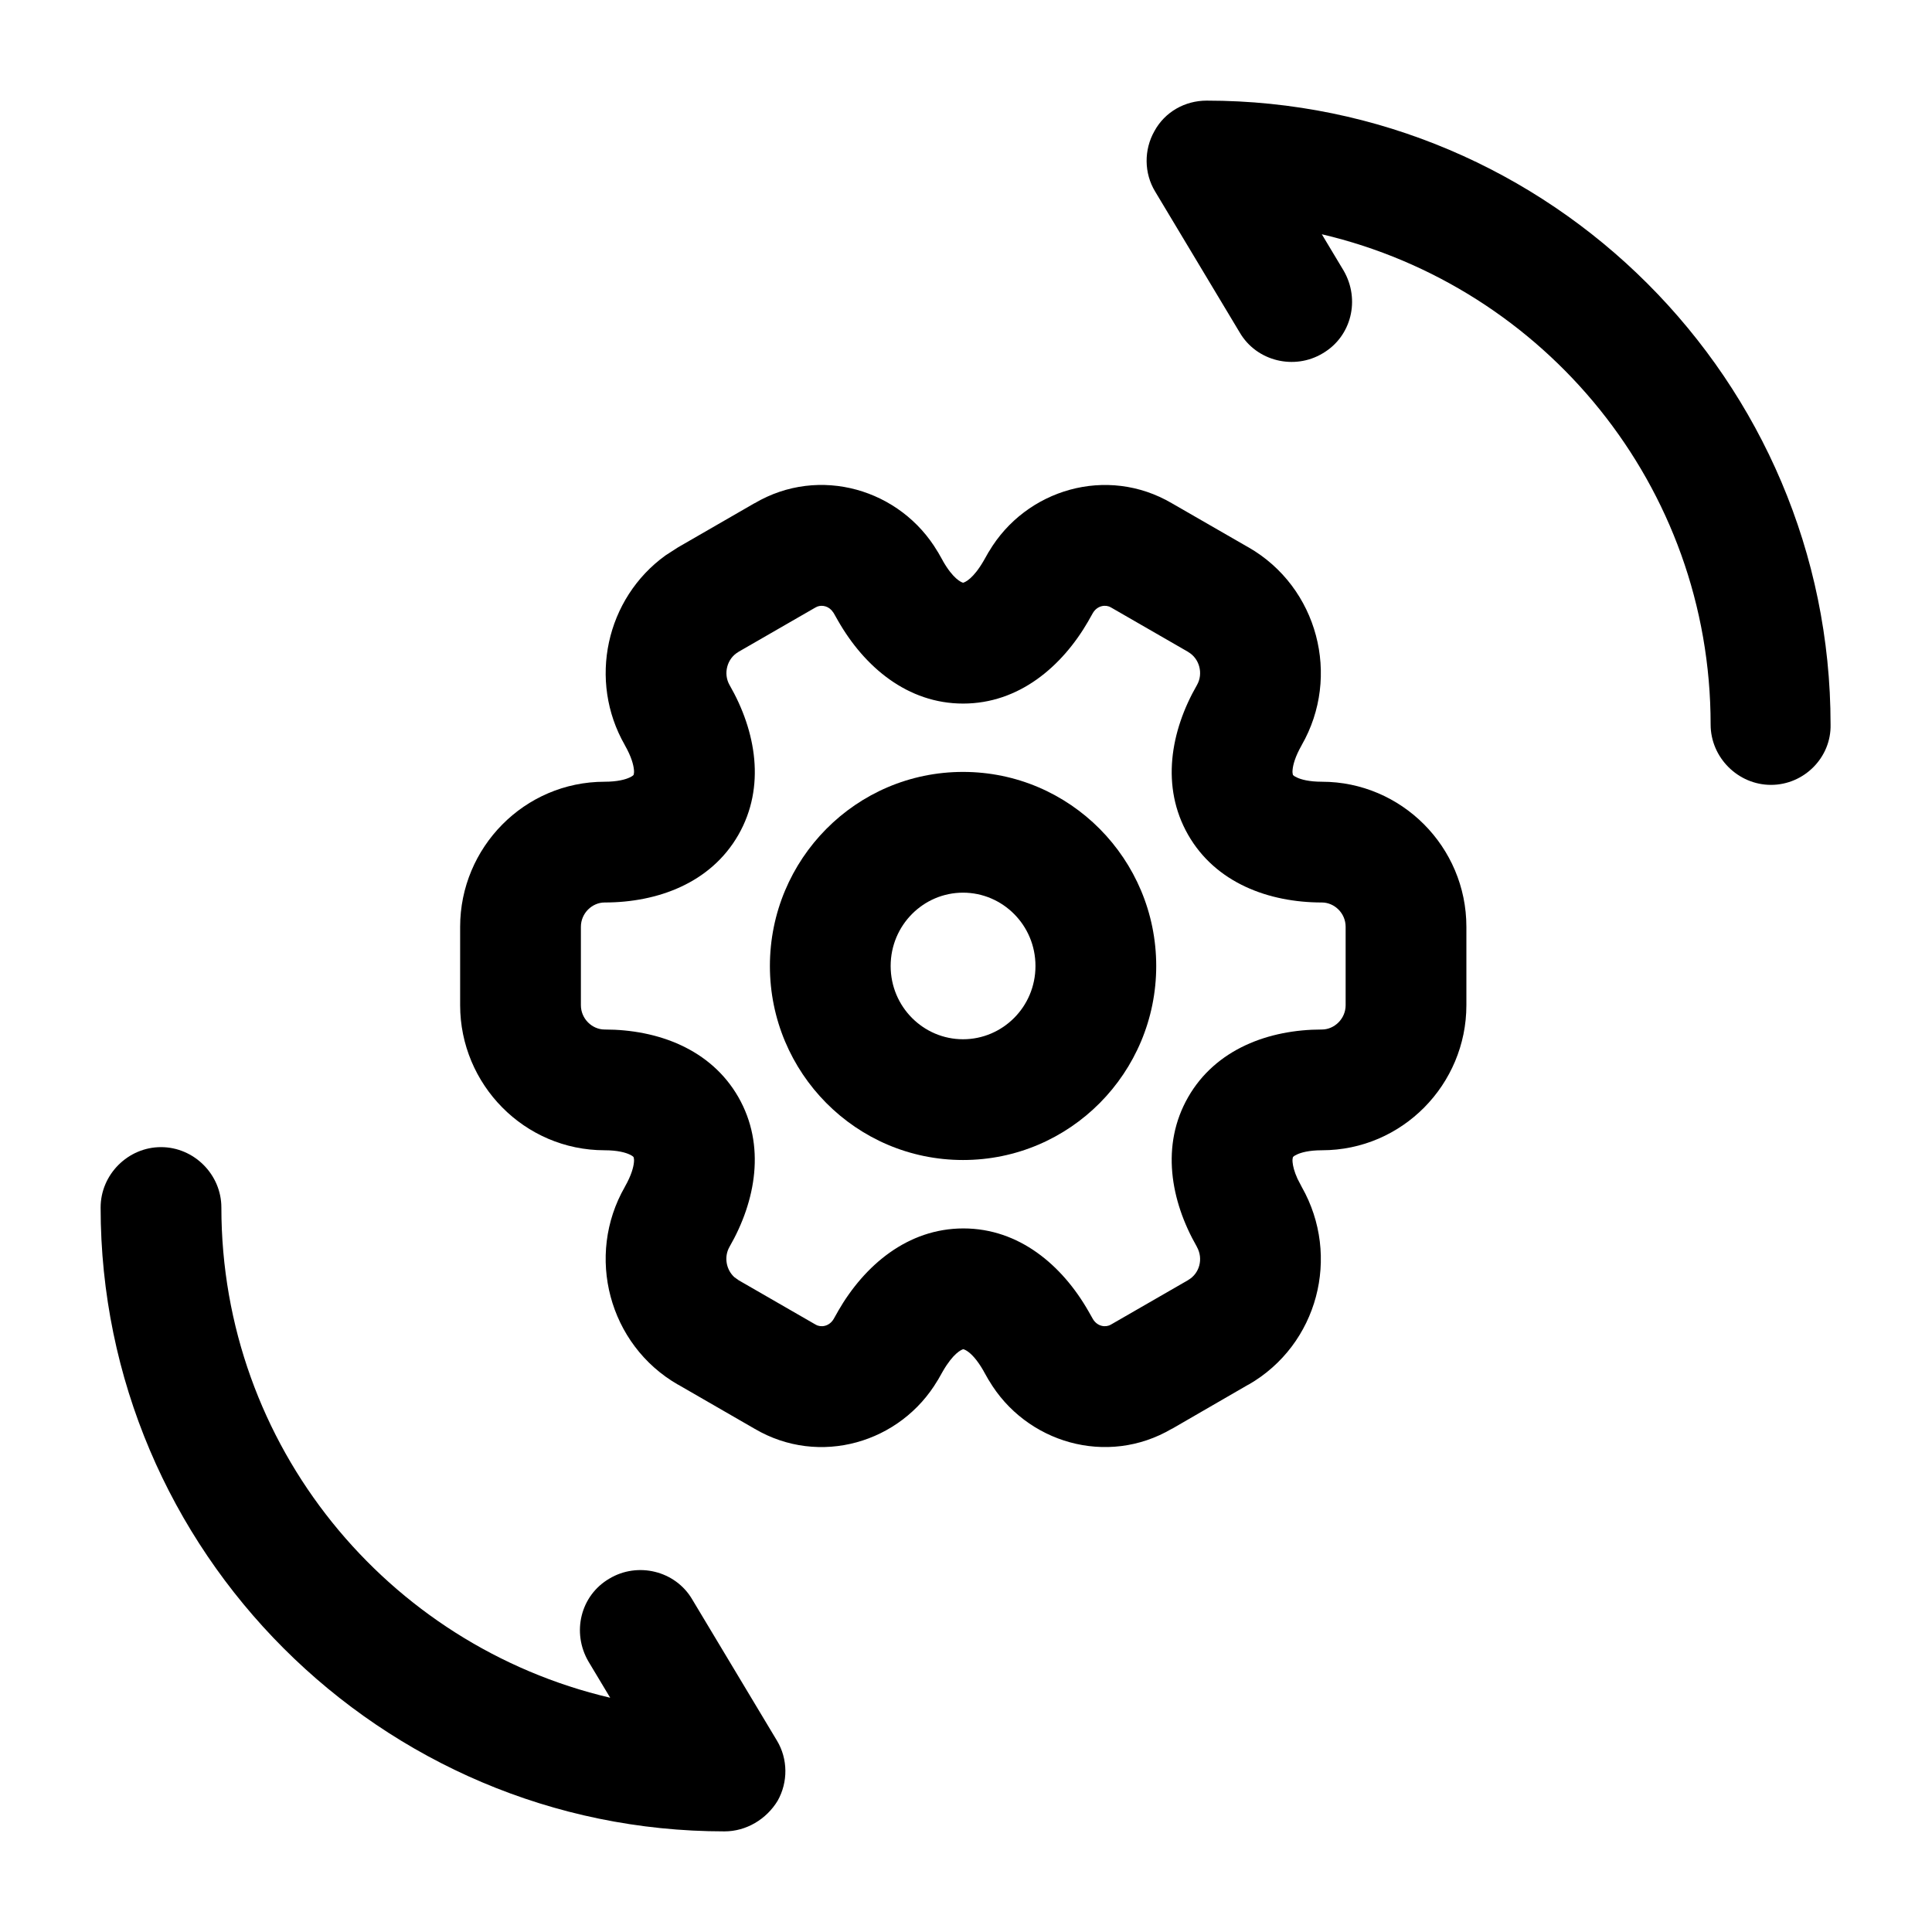
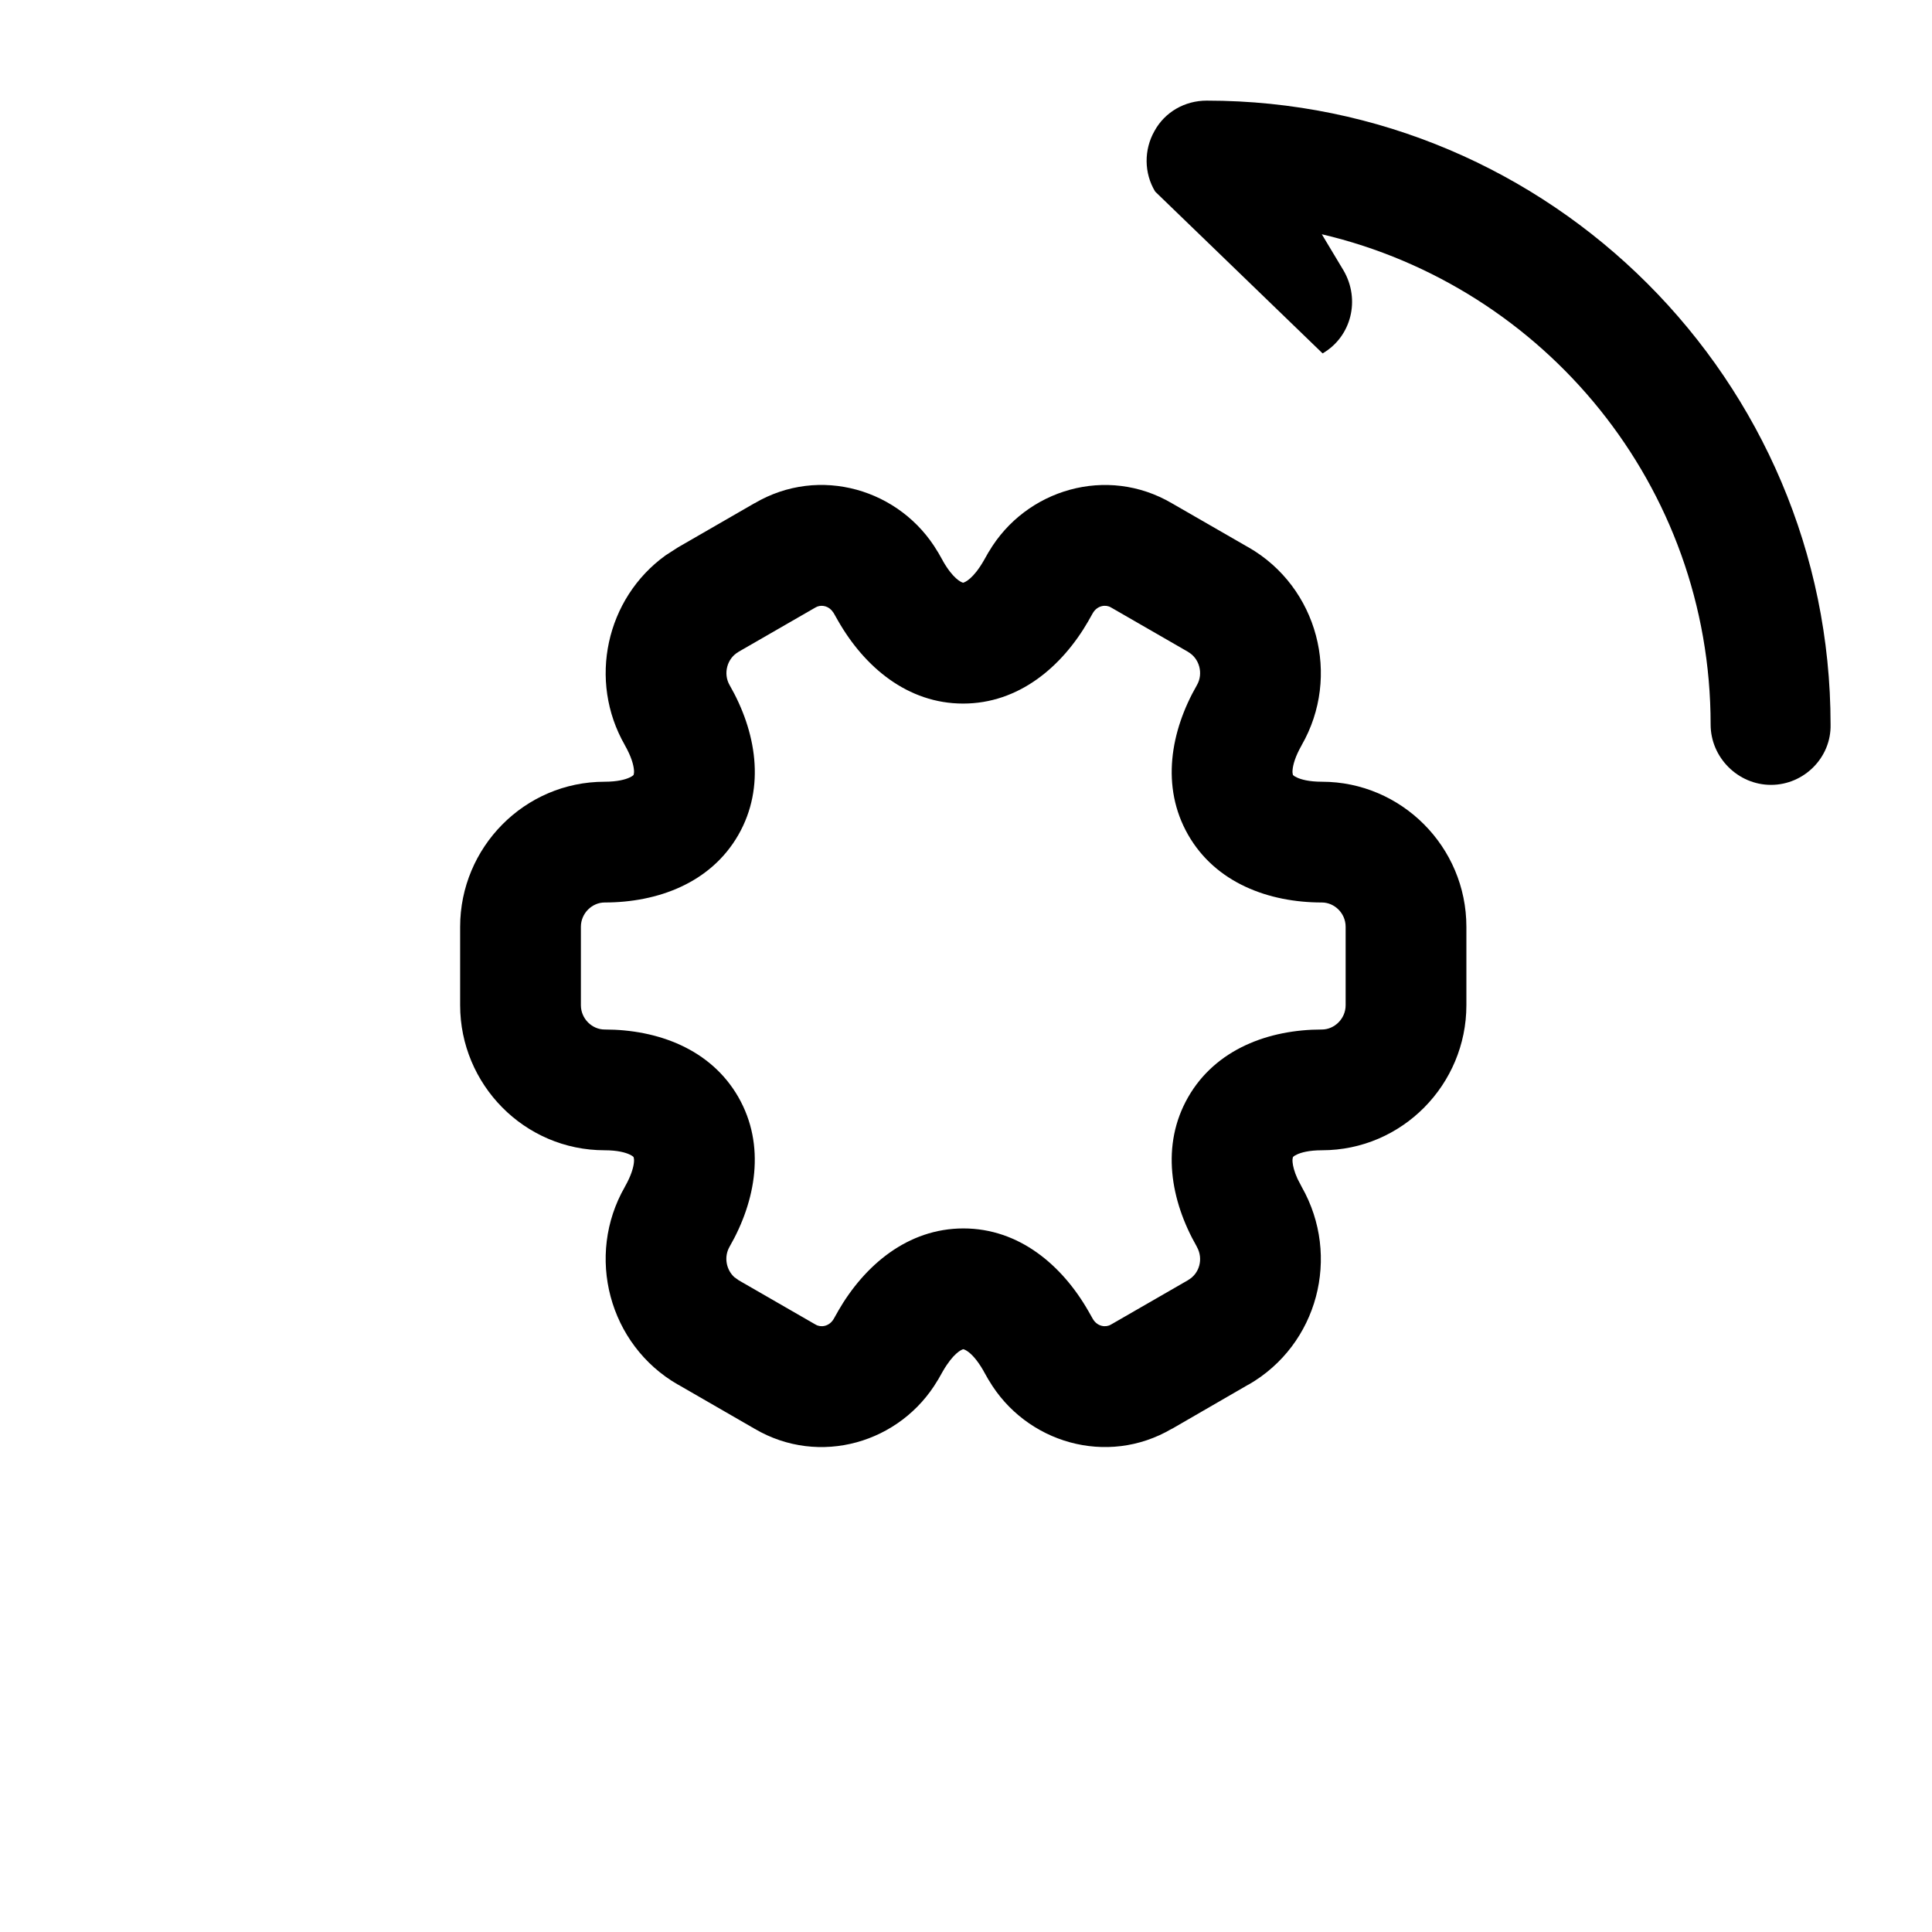
<svg xmlns="http://www.w3.org/2000/svg" width="24" height="24" viewBox="0 0 24 24" fill="none">
-   <path d="M9 22.75C4.73 22.75 1.25 19.27 1.25 15C1.25 14.59 1.59 14.25 2 14.25C2.41 14.25 2.75 14.59 2.75 15C2.75 17.96 4.81 20.44 7.58 21.09L7.31 20.64C7.1 20.28 7.21 19.82 7.57 19.61C7.92 19.4 8.39 19.51 8.6 19.87L9.65 21.62C9.79 21.85 9.79 22.14 9.66 22.37C9.52 22.6 9.27 22.75 9 22.75Z" fill="black" />
-   <path d="M22 9.75C21.59 9.75 21.25 9.41 21.25 9C21.25 6.04 19.19 3.56 16.42 2.91L16.69 3.36C16.9 3.72 16.79 4.18 16.43 4.39C16.08 4.6 15.61 4.49 15.4 4.13L14.35 2.38C14.21 2.15 14.21 1.86 14.34 1.63C14.47 1.39 14.72 1.25 14.99 1.25C19.26 1.25 22.74 4.73 22.74 9C22.75 9.41 22.41 9.75 22 9.75Z" fill="black" />
-   <path d="M12.863 12C12.863 11.492 12.455 11.089 11.963 11.089C11.472 11.089 11.064 11.492 11.064 12C11.064 12.508 11.472 12.91 11.963 12.91C12.455 12.91 12.863 12.508 12.863 12ZM14.363 12C14.363 13.326 13.293 14.41 11.963 14.41C10.634 14.41 9.564 13.327 9.564 12C9.564 10.674 10.633 9.589 11.963 9.589C13.293 9.589 14.363 10.674 14.363 12Z" fill="black" />
+   <path d="M22 9.75C21.59 9.75 21.25 9.41 21.25 9C21.25 6.04 19.19 3.56 16.42 2.91L16.69 3.36C16.9 3.72 16.79 4.18 16.43 4.39L14.35 2.38C14.21 2.15 14.21 1.86 14.34 1.63C14.47 1.39 14.72 1.25 14.99 1.25C19.26 1.25 22.74 4.73 22.74 9C22.75 9.41 22.41 9.75 22 9.75Z" fill="black" />
  <path d="M16.716 11.513C16.716 11.343 16.576 11.211 16.421 11.211C15.762 11.211 15.102 10.969 14.759 10.37C14.418 9.773 14.54 9.082 14.869 8.51C14.951 8.367 14.899 8.179 14.761 8.1V8.099L13.81 7.551L13.799 7.545C13.738 7.508 13.633 7.519 13.576 7.615L13.521 7.712V7.713C13.192 8.284 12.655 8.74 11.964 8.74C11.273 8.74 10.738 8.284 10.411 7.712L10.356 7.615L10.332 7.583C10.273 7.517 10.186 7.513 10.133 7.545L10.122 7.551L9.171 8.099V8.1C9.033 8.179 8.981 8.367 9.063 8.51C9.392 9.082 9.514 9.773 9.173 10.37C8.83 10.969 8.17 11.211 7.511 11.211C7.356 11.211 7.216 11.344 7.216 11.513V12.487C7.216 12.656 7.356 12.789 7.511 12.789C8.17 12.789 8.83 13.031 9.173 13.63C9.514 14.227 9.391 14.917 9.062 15.489C8.99 15.615 9.022 15.775 9.123 15.866L9.171 15.9V15.901L10.122 16.449L10.133 16.455C10.194 16.492 10.299 16.481 10.356 16.385L10.411 16.288V16.287C10.74 15.716 11.277 15.26 11.968 15.26C12.659 15.26 13.194 15.716 13.521 16.288L13.576 16.385C13.633 16.481 13.738 16.492 13.799 16.455L13.81 16.449L14.761 15.901V15.9C14.898 15.822 14.953 15.639 14.867 15.487V15.486C14.54 14.915 14.418 14.226 14.759 13.63C15.102 13.031 15.762 12.789 16.421 12.789C16.576 12.789 16.716 12.656 16.716 12.487V11.513ZM18.216 12.487C18.216 13.47 17.42 14.289 16.421 14.289C16.259 14.289 16.16 14.318 16.11 14.342C16.085 14.353 16.072 14.363 16.067 14.368C16.064 14.371 16.062 14.373 16.062 14.374L16.061 14.375V14.376C16.06 14.377 16.06 14.38 16.059 14.384C16.057 14.392 16.054 14.409 16.057 14.438C16.061 14.482 16.076 14.551 16.118 14.643L16.17 14.743L16.172 14.747C16.658 15.604 16.373 16.704 15.509 17.201L15.508 17.2L14.559 17.749L14.558 17.748C13.752 18.223 12.743 17.923 12.285 17.148L12.28 17.141L12.22 17.035L12.219 17.032C12.052 16.739 11.934 16.759 11.967 16.76C11.94 16.767 11.841 16.812 11.712 17.035L11.652 17.141L11.647 17.148C11.188 17.924 10.179 18.223 9.373 17.748L8.423 17.2V17.201C7.56 16.705 7.272 15.597 7.762 14.744V14.743C7.844 14.6 7.87 14.496 7.875 14.438C7.878 14.409 7.875 14.392 7.873 14.384C7.872 14.38 7.872 14.377 7.871 14.376V14.375L7.87 14.374C7.87 14.373 7.868 14.371 7.865 14.368C7.86 14.363 7.847 14.353 7.822 14.342C7.772 14.318 7.673 14.289 7.511 14.289C6.512 14.289 5.716 13.47 5.716 12.487V11.513C5.716 10.53 6.512 9.711 7.511 9.711C7.673 9.711 7.772 9.682 7.822 9.658C7.847 9.647 7.86 9.637 7.865 9.632C7.868 9.63 7.87 9.628 7.87 9.627L7.871 9.625V9.624C7.872 9.623 7.872 9.62 7.873 9.616C7.875 9.608 7.878 9.591 7.875 9.563C7.87 9.504 7.844 9.4 7.762 9.257V9.256C7.303 8.456 7.527 7.433 8.268 6.899L8.423 6.799L9.373 6.251V6.252C10.179 5.777 11.188 6.077 11.647 6.852L11.652 6.859L11.712 6.965L11.713 6.968C11.84 7.19 11.938 7.232 11.964 7.239C11.99 7.232 12.09 7.19 12.22 6.965L12.28 6.859L12.285 6.852C12.743 6.077 13.752 5.778 14.558 6.252L15.508 6.799H15.509C16.372 7.295 16.66 8.403 16.17 9.256V9.257C16.088 9.4 16.062 9.504 16.057 9.563C16.054 9.591 16.057 9.608 16.059 9.616C16.06 9.62 16.06 9.623 16.061 9.624V9.625L16.062 9.627C16.062 9.628 16.064 9.63 16.067 9.632C16.072 9.637 16.085 9.647 16.11 9.658C16.16 9.682 16.259 9.711 16.421 9.711C17.409 9.711 18.216 10.52 18.216 11.513V12.487Z" fill="black" />
</svg>